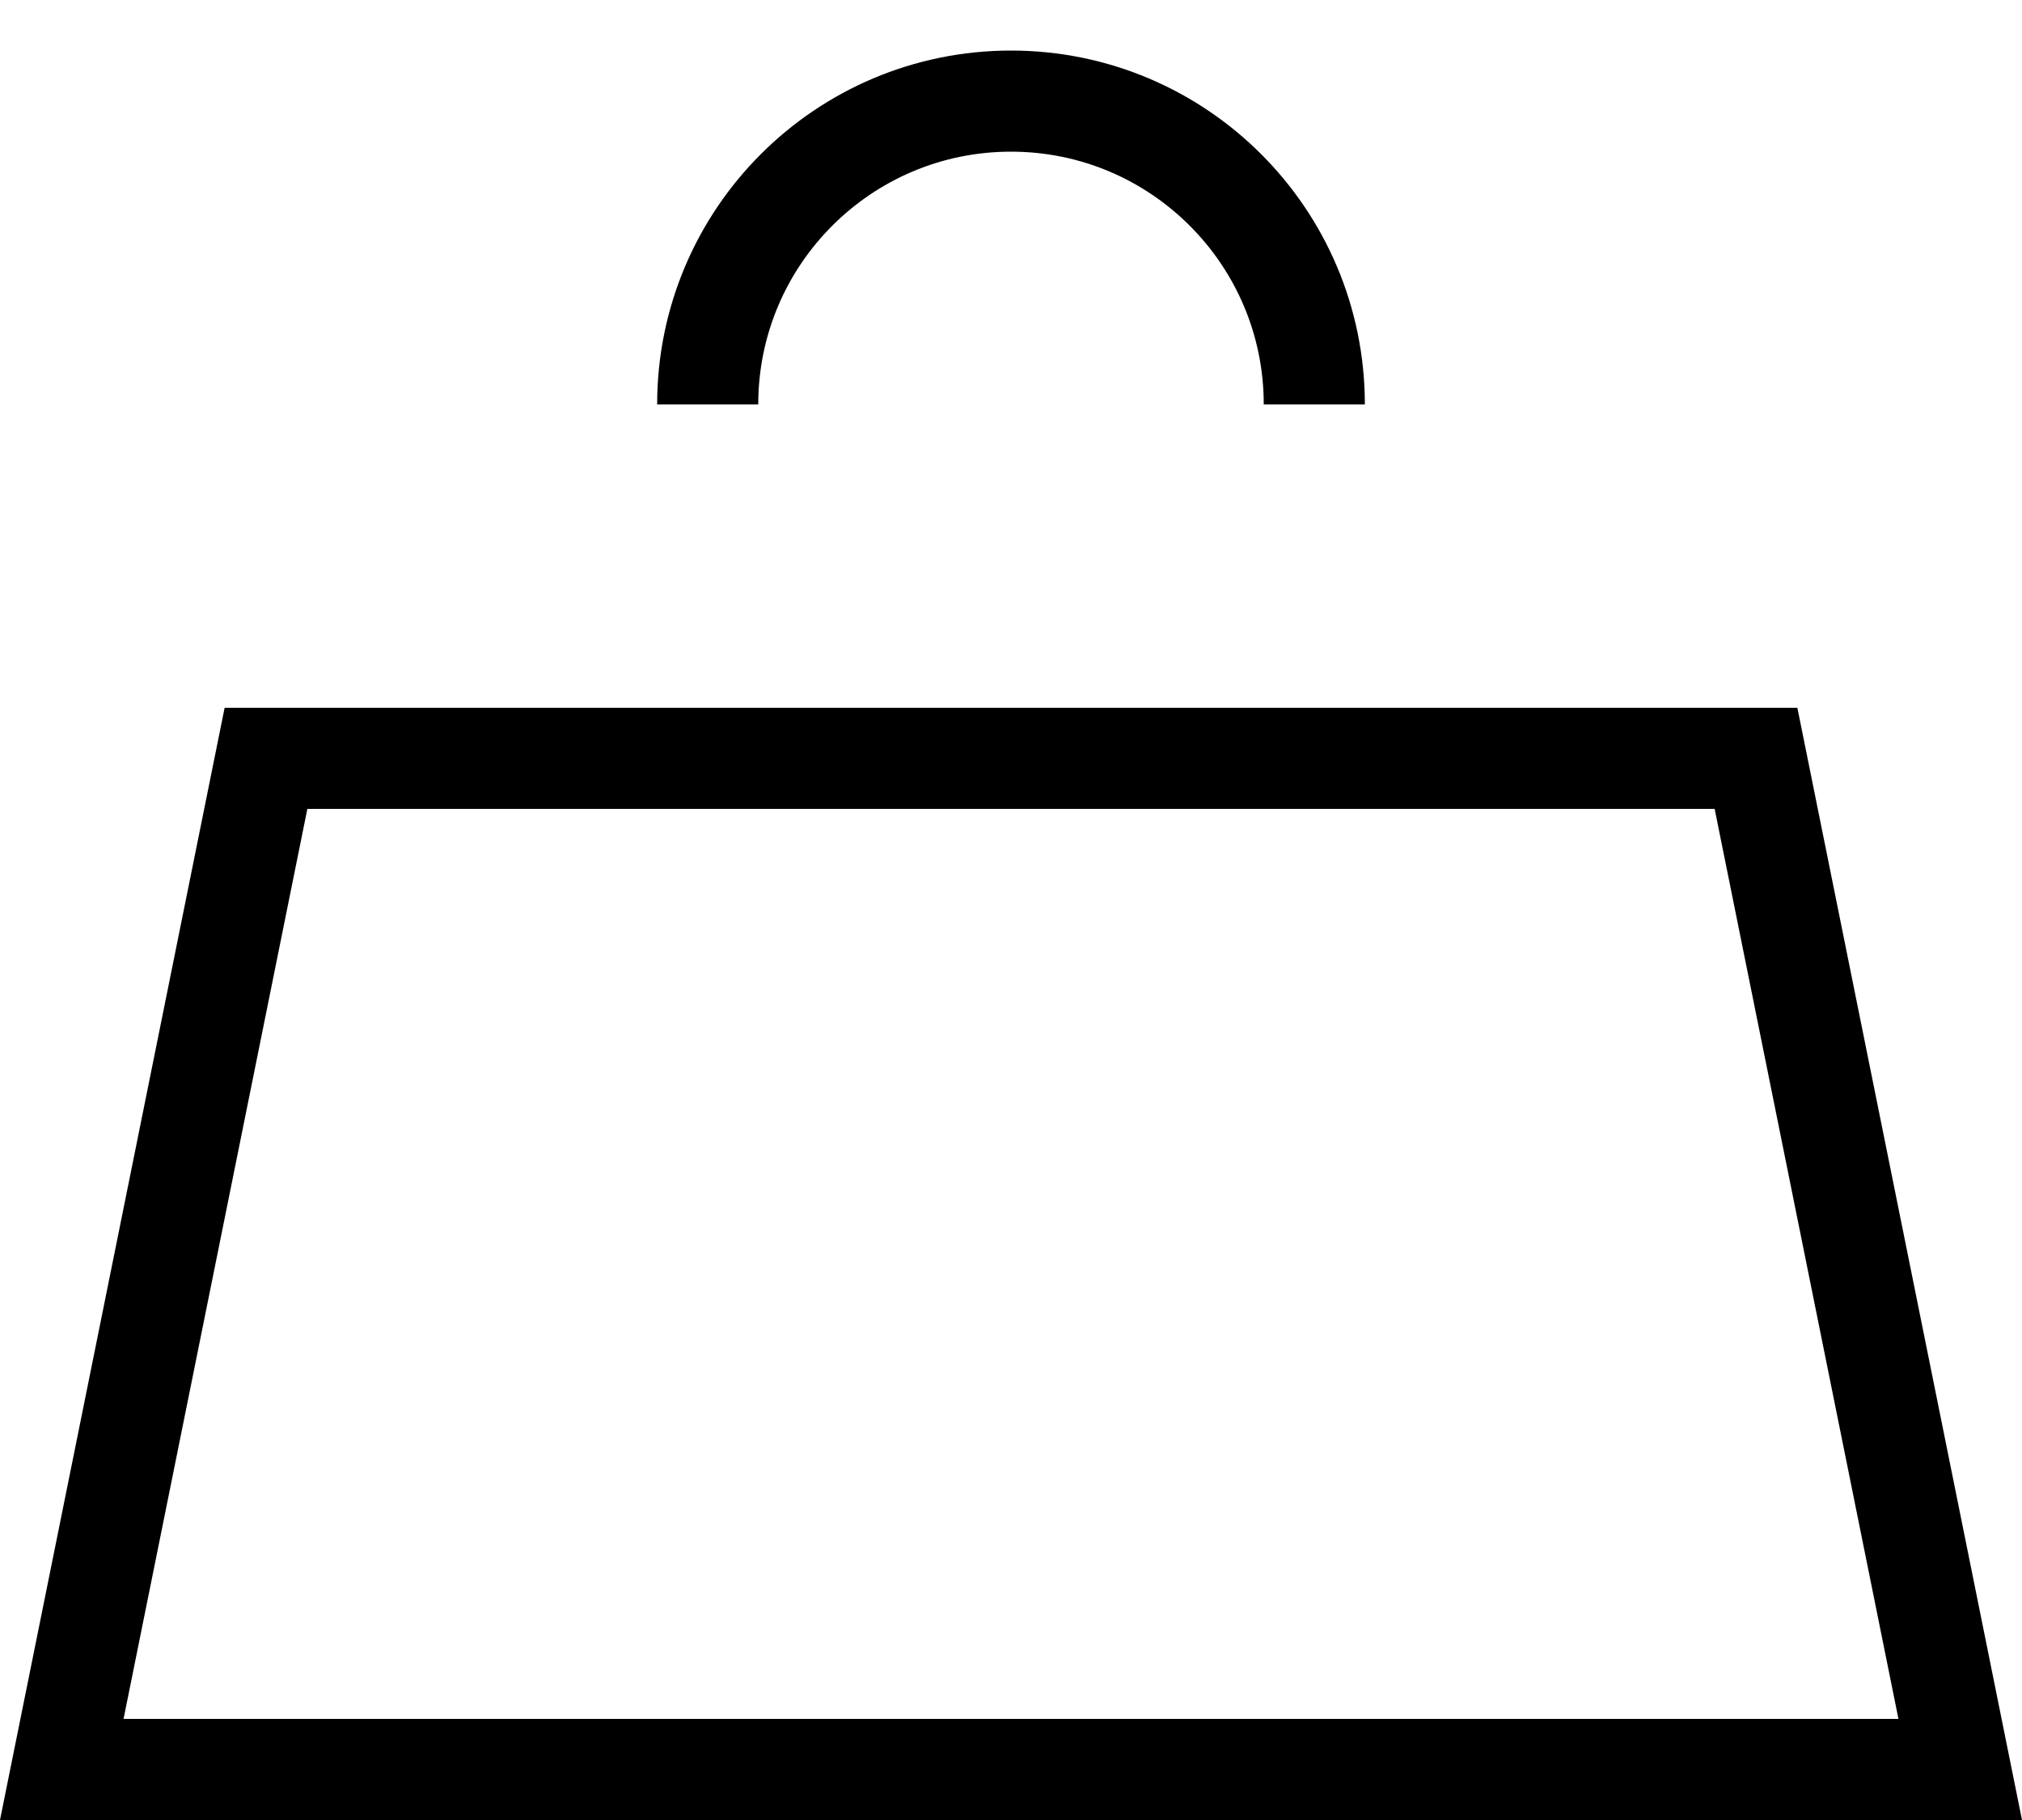
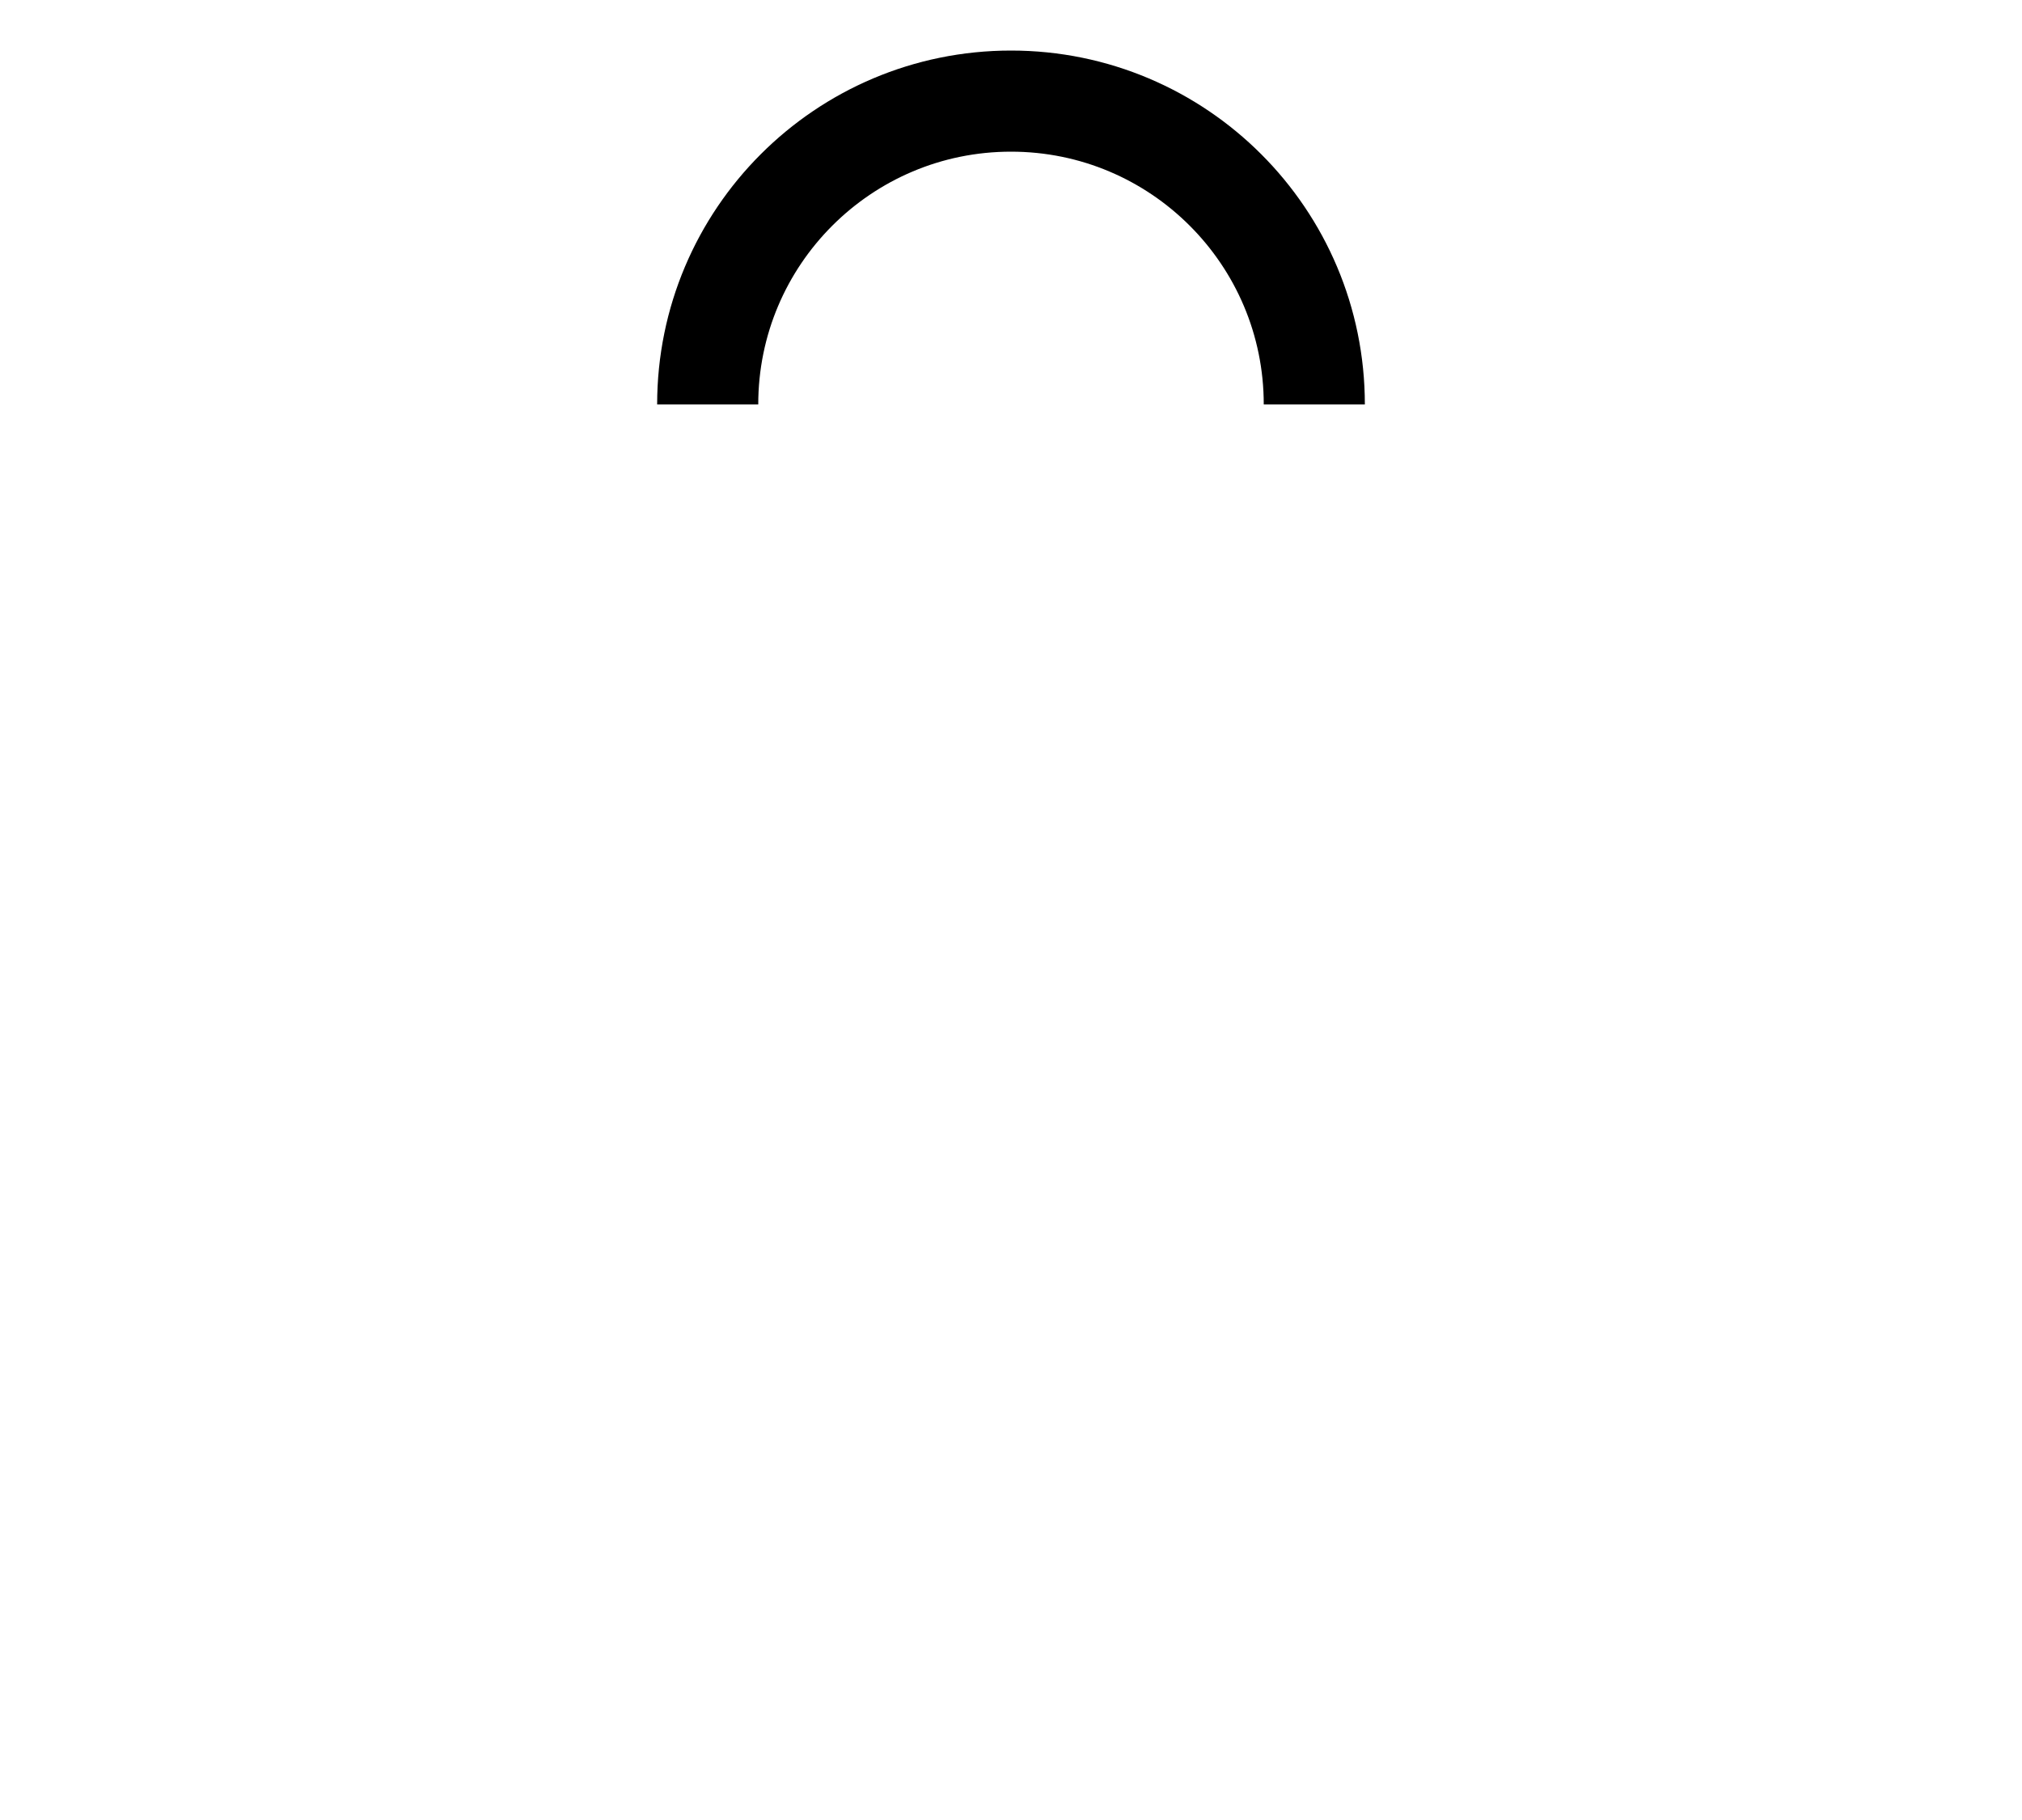
<svg xmlns="http://www.w3.org/2000/svg" width="20" height="18" viewBox="0 0 20 18" fill="none">
  <g id="Group 958">
-     <path id="Rectangle 38" d="M0.611 17.5L2.631 7.5H17.369L19.389 17.5H0.611Z" stroke="black" />
    <path id="Ellipse 3" d="M13 4C13 2.343 11.657 1 10 1C8.343 1 7 2.343 7 4" stroke="black" />
  </g>
</svg>